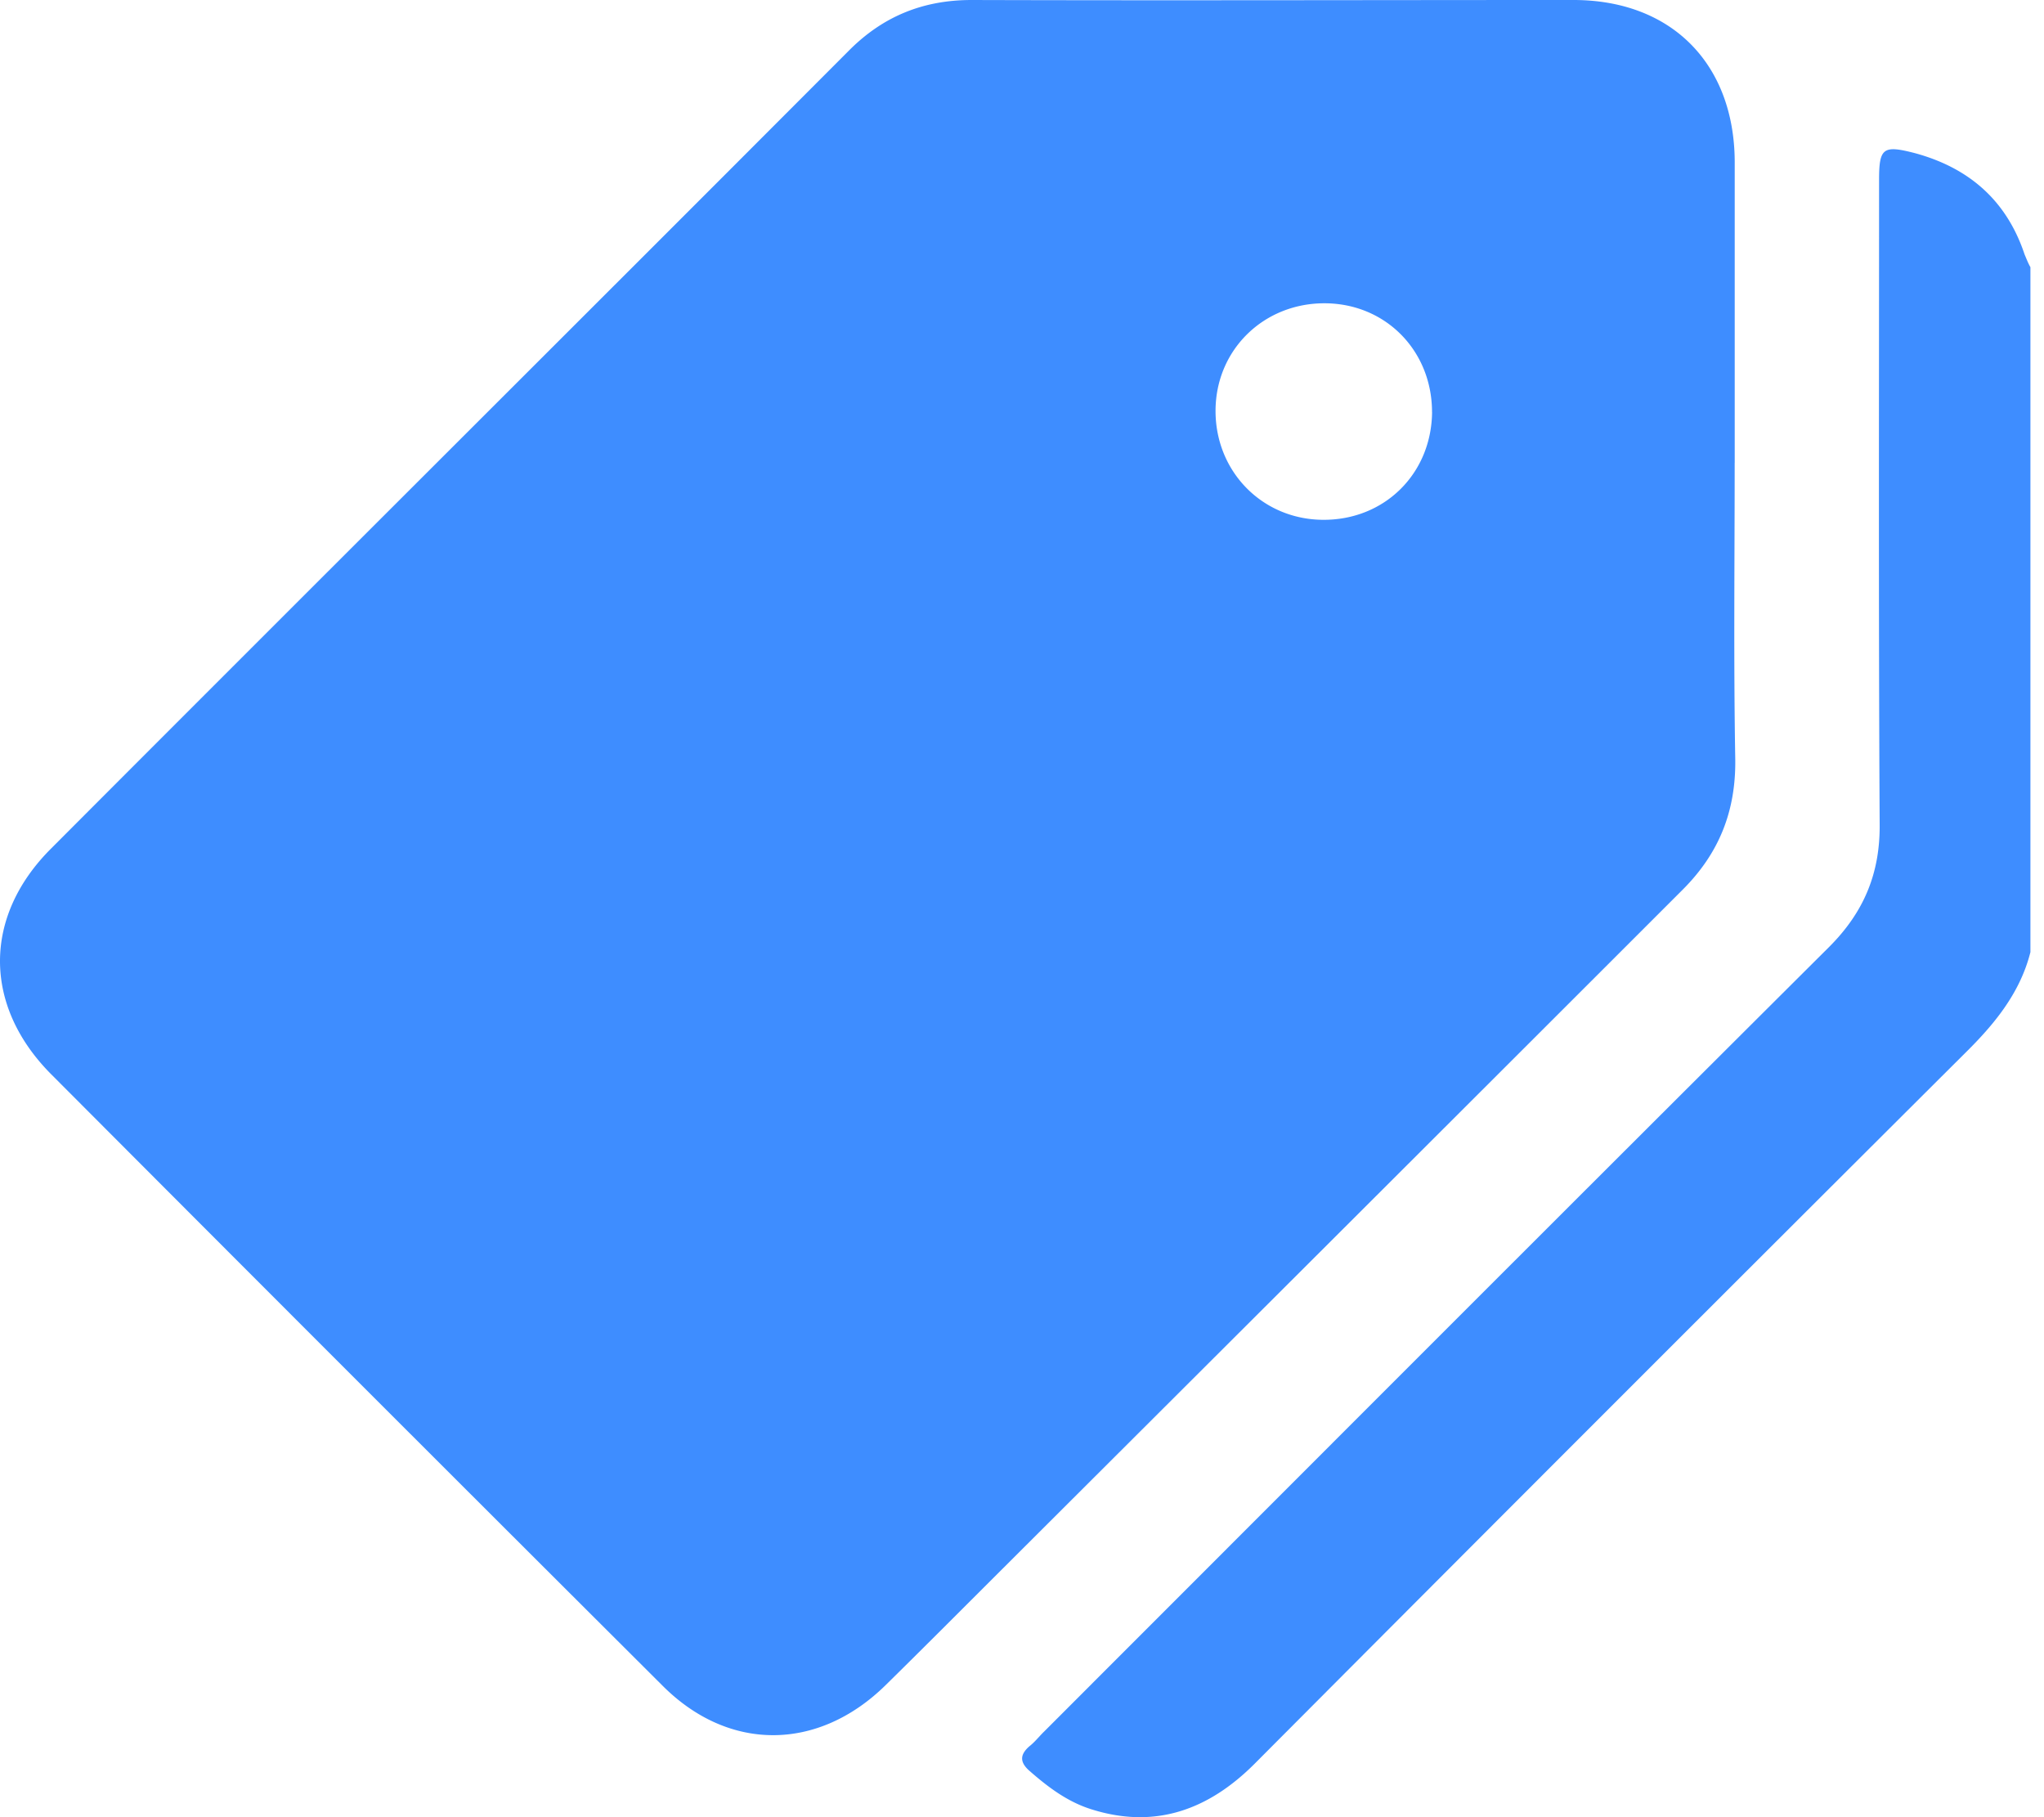
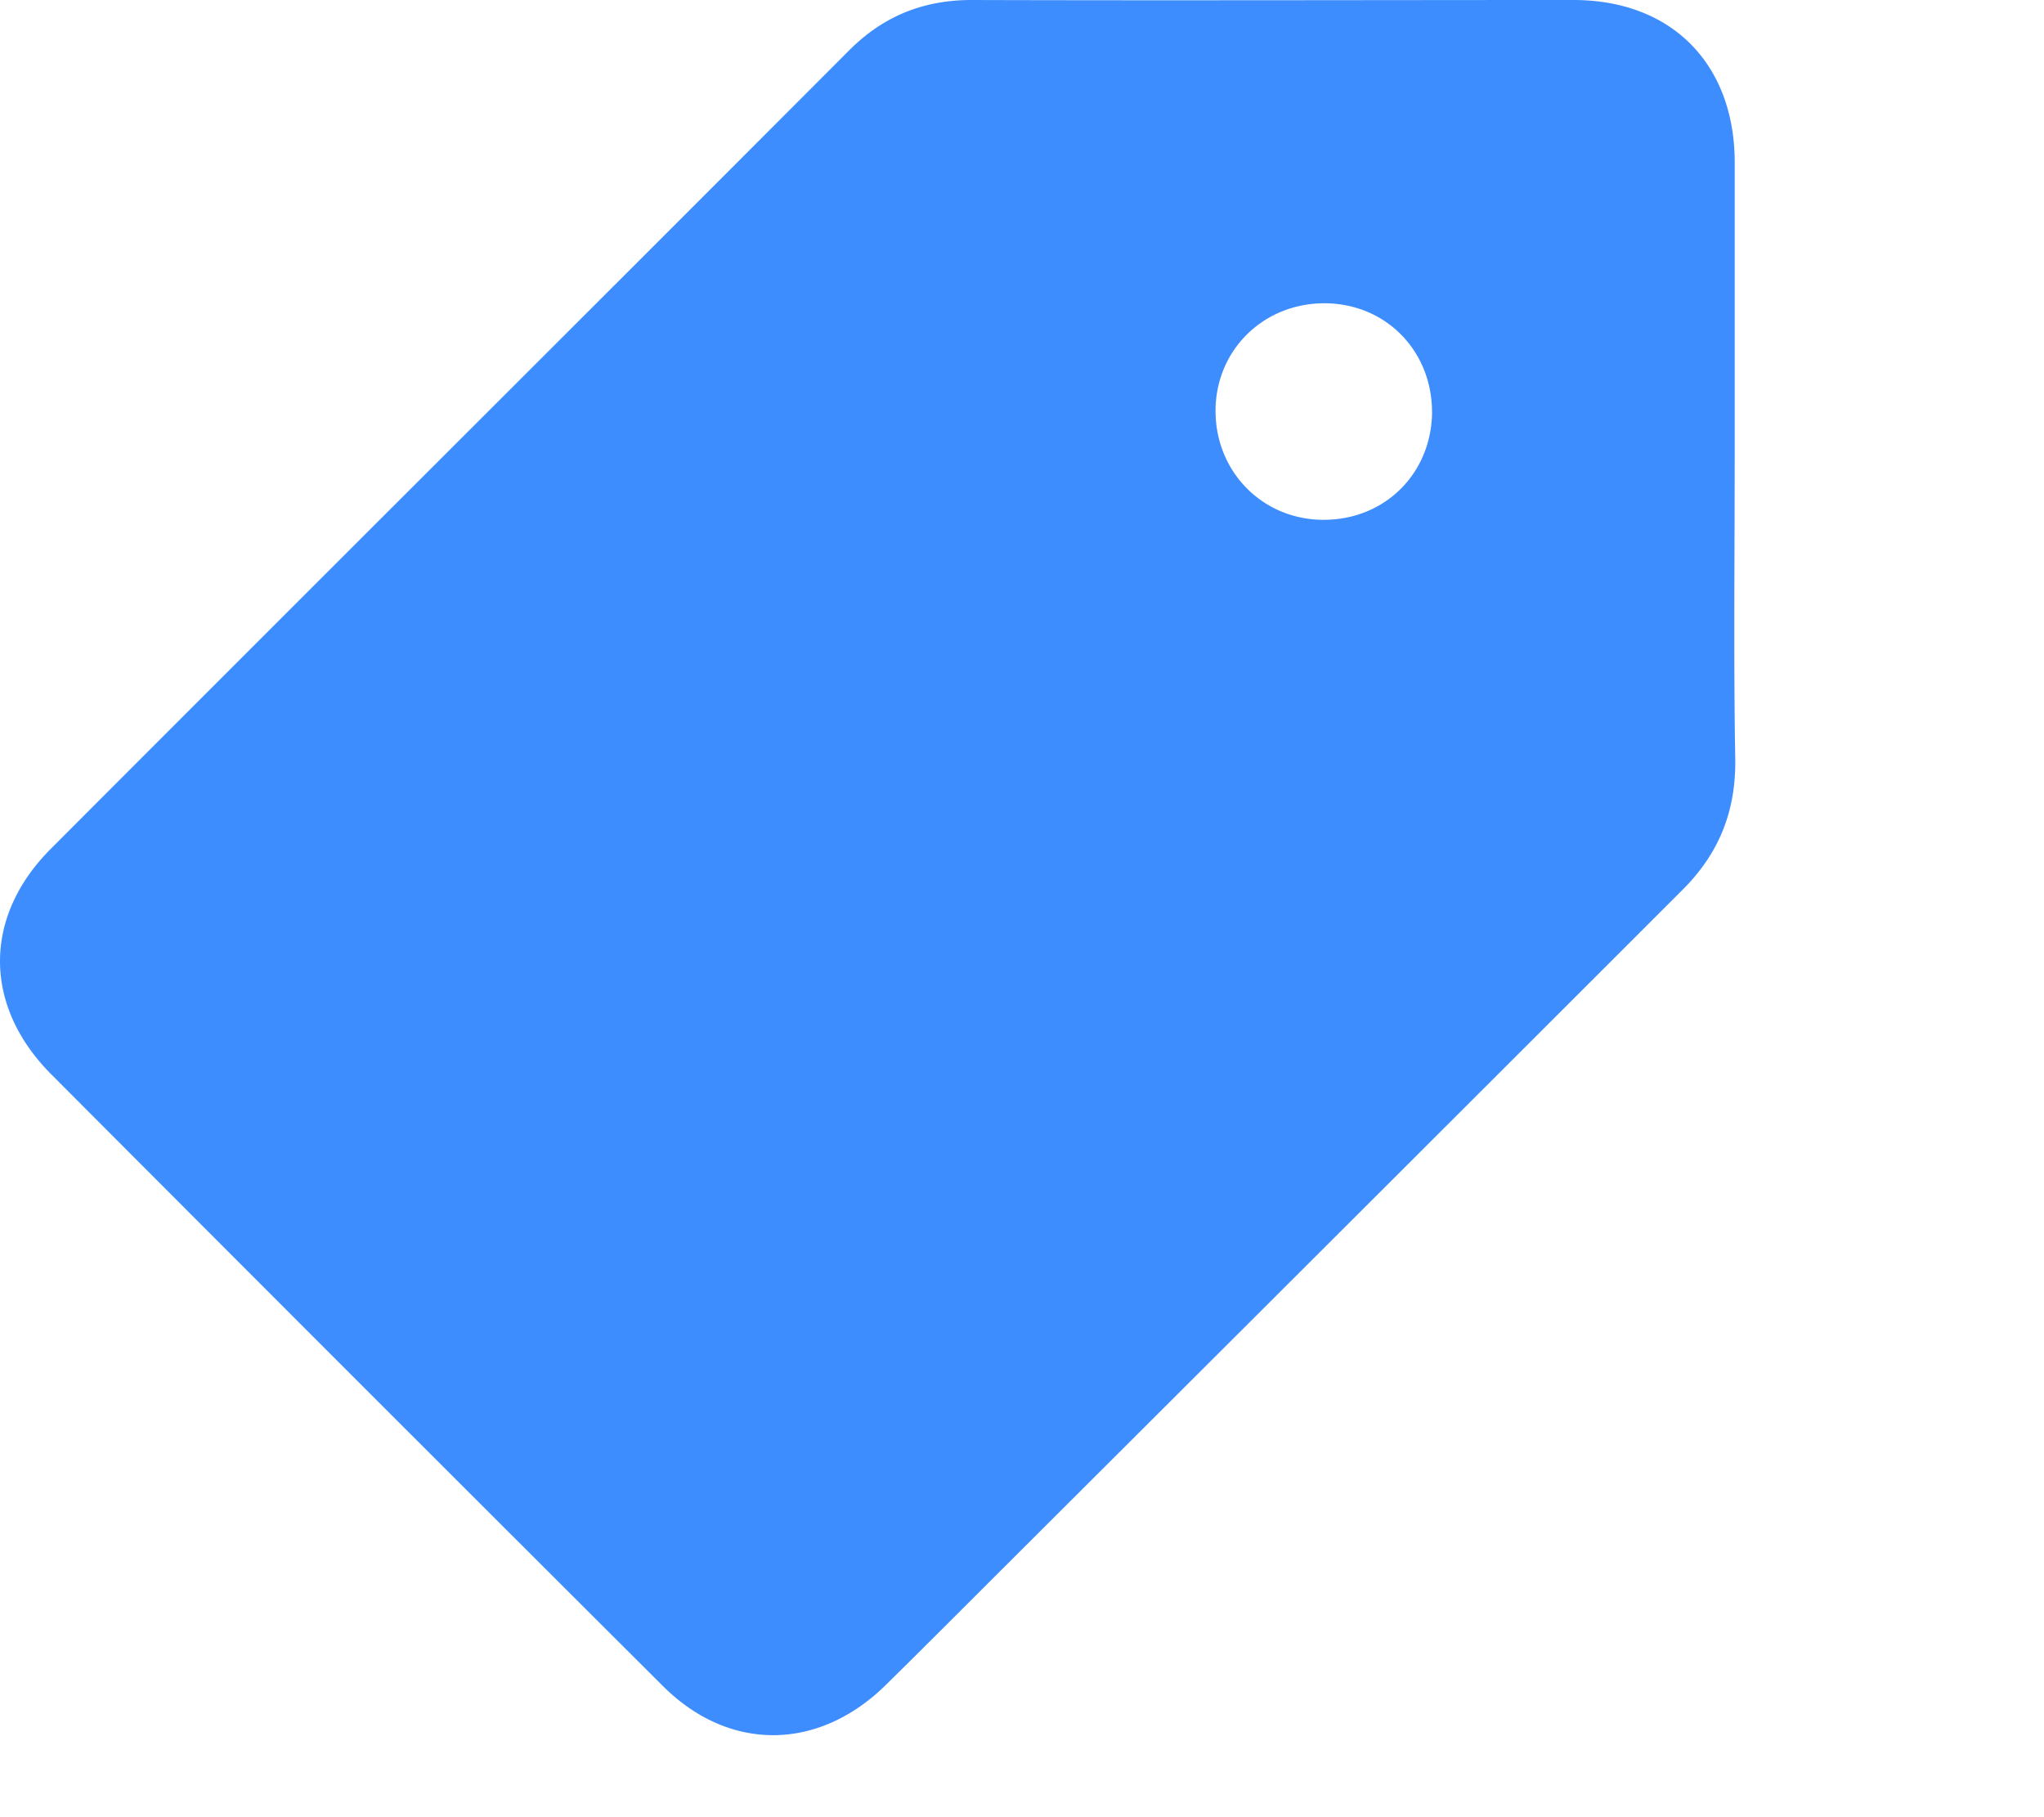
<svg xmlns="http://www.w3.org/2000/svg" width="45" height="40" fill="none">
-   <path d="M44.7 20.963c-.218.858-.744 1.524-1.359 2.14A5683.728 5683.728 0 0027.62 38.825c-1.012 1.012-2.19 1.447-3.6.999-.526-.167-.948-.487-1.358-.846-.218-.192-.206-.358 0-.538.115-.09.205-.205.307-.307 5.766-5.766 11.52-11.532 17.298-17.286.769-.768 1.128-1.627 1.115-2.716-.026-4.728-.013-9.444-.013-14.172 0-.704.09-.768.782-.59 1.191.321 2.024 1.039 2.421 2.23.039.09.077.193.129.282v15.082z" fill="#3E8DFF" />
  <path d="M38.19 10.187c0 2.178-.025 4.356.013 6.534.013 1.14-.359 2.063-1.153 2.858-5.125 5.125-10.264 10.25-15.389 15.363-.718.718-1.435 1.435-2.165 2.153-1.487 1.46-3.46 1.473-4.92 0A6551.6 6551.6 0 011.134 23.654c-1.512-1.512-1.512-3.486 0-4.985C6.977 12.813 12.833 6.983 18.675 1.128 19.42.372 20.303 0 21.392 0c4.42.013 8.828 0 13.249 0 2.153 0 3.537 1.397 3.55 3.55v6.637zm-6.663-1.115c0-1.346-1.012-2.383-2.345-2.396-1.358-.013-2.421 1.025-2.421 2.37 0 1.333 1.025 2.384 2.357 2.396 1.359.013 2.397-1.012 2.41-2.37z" fill="#3E8DFF" />
</svg>